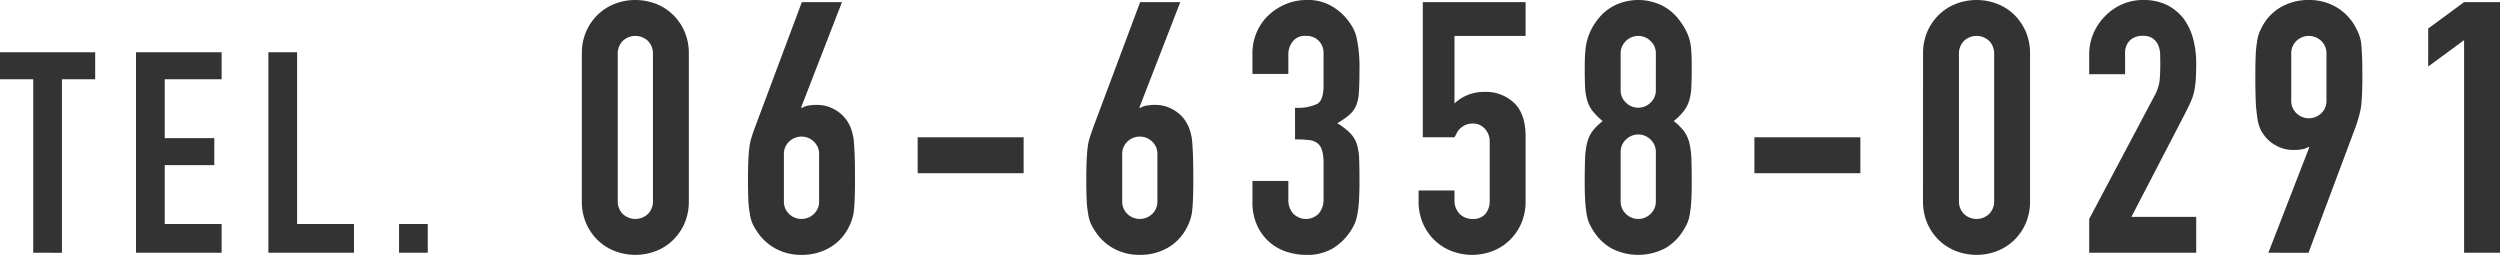
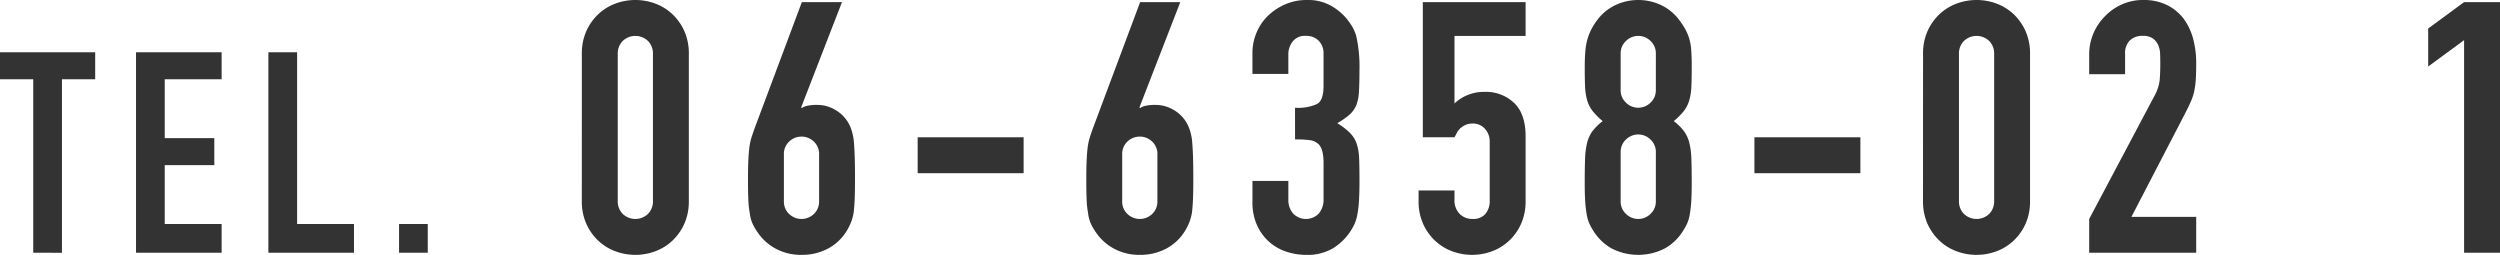
<svg xmlns="http://www.w3.org/2000/svg" width="497.127" height="50.68" viewBox="0 0 497.127 50.68">
  <defs>
    <style>.a{fill:#333;}</style>
  </defs>
  <title>telnumber</title>
  <path class="a" d="M6.608,50.26v-34.5H0V10.388H18.928v5.376H12.32v34.5Z" />
  <path class="a" d="M27.047,50.26V10.388H44.071v5.376H32.759v11.7h9.856v5.376H32.759v11.7H44.071V50.26Z" />
  <path class="a" d="M53.367,50.26V10.388h5.712v34.16H70.391V50.26Z" />
  <path class="a" d="M79.351,50.26V44.548h5.711V50.26Z" />
  <path class="a" d="M115.7,10.71a10.876,10.876,0,0,1,.875-4.48,10.492,10.492,0,0,1,2.345-3.36A10.087,10.087,0,0,1,122.314.735a11.388,11.388,0,0,1,8.05,0,10.1,10.1,0,0,1,3.395,2.135A10.492,10.492,0,0,1,136.1,6.23a10.876,10.876,0,0,1,.875,4.48V39.97a10.873,10.873,0,0,1-.875,4.48,10.47,10.47,0,0,1-2.345,3.36,10.082,10.082,0,0,1-3.395,2.135,11.388,11.388,0,0,1-8.05,0,10.072,10.072,0,0,1-3.395-2.135,10.47,10.47,0,0,1-2.345-3.36,10.873,10.873,0,0,1-.875-4.48Zm7.14,29.26a3.526,3.526,0,0,0,.98,2.555,3.636,3.636,0,0,0,5.04,0,3.53,3.53,0,0,0,.98-2.555V10.71a3.533,3.533,0,0,0-.98-2.555,3.636,3.636,0,0,0-5.04,0,3.529,3.529,0,0,0-.98,2.555Z" />
  <path class="a" d="M167.429.42l-8.12,20.93.14.14a2.811,2.811,0,0,1,1.085-.455,8.622,8.622,0,0,1,1.925-.175,7,7,0,0,1,3.5.91,7.116,7.116,0,0,1,2.52,2.31,7.994,7.994,0,0,1,.77,1.54,11.871,11.871,0,0,1,.49,2.03q.139,1.26.21,3.185t.07,4.865q0,2.451-.07,4.025t-.21,2.625a9.823,9.823,0,0,1-.525,1.89,12.98,12.98,0,0,1-.805,1.61,9.662,9.662,0,0,1-3.745,3.57,10.989,10.989,0,0,1-5.285,1.26,10.543,10.543,0,0,1-5.25-1.3,10.162,10.162,0,0,1-3.71-3.535,9.166,9.166,0,0,1-.875-1.61,7.463,7.463,0,0,1-.455-1.89,17.649,17.649,0,0,1-.28-2.625q-.071-1.575-.07-4.025,0-2.31.07-3.815t.21-2.625a11.109,11.109,0,0,1,.42-1.925q.279-.875.63-1.855L159.449.42Zm-4.55,30.31a3.377,3.377,0,0,0-1.05-2.59,3.553,3.553,0,0,0-4.9,0,3.377,3.377,0,0,0-1.05,2.59v9.24a3.375,3.375,0,0,0,1.05,2.59,3.553,3.553,0,0,0,4.9,0,3.375,3.375,0,0,0,1.05-2.59Z" />
  <path class="a" d="M182.479,34.44V27.3h21.069v7.14Z" />
  <path class="a" d="M234.7.42l-8.12,20.93.14.14a2.811,2.811,0,0,1,1.085-.455,8.622,8.622,0,0,1,1.925-.175,7,7,0,0,1,3.5.91,7.116,7.116,0,0,1,2.52,2.31,7.994,7.994,0,0,1,.77,1.54,11.871,11.871,0,0,1,.49,2.03q.139,1.26.21,3.185t.07,4.865q0,2.451-.07,4.025t-.21,2.625a9.823,9.823,0,0,1-.525,1.89,12.98,12.98,0,0,1-.805,1.61,9.662,9.662,0,0,1-3.745,3.57,10.989,10.989,0,0,1-5.285,1.26,10.543,10.543,0,0,1-5.25-1.3,10.162,10.162,0,0,1-3.71-3.535,9.166,9.166,0,0,1-.875-1.61,7.463,7.463,0,0,1-.455-1.89,17.649,17.649,0,0,1-.28-2.625q-.071-1.575-.07-4.025,0-2.31.07-3.815t.21-2.625a11.109,11.109,0,0,1,.42-1.925q.279-.875.63-1.855L226.718.42Zm-4.55,30.31a3.377,3.377,0,0,0-1.05-2.59,3.553,3.553,0,0,0-4.9,0,3.377,3.377,0,0,0-1.05,2.59v9.24a3.375,3.375,0,0,0,1.05,2.59,3.553,3.553,0,0,0,4.9,0,3.375,3.375,0,0,0,1.05-2.59Z" />
  <path class="a" d="M257.517,21.42a9.018,9.018,0,0,0,4.445-.77q1.224-.769,1.225-3.57V10.64a3.482,3.482,0,0,0-.945-2.52,3.386,3.386,0,0,0-2.555-.98,3.014,3.014,0,0,0-2.695,1.19,4.134,4.134,0,0,0-.805,2.31V14.7h-7.14V10.57a10.379,10.379,0,0,1,.84-4.13,10.055,10.055,0,0,1,2.31-3.36,11.481,11.481,0,0,1,3.43-2.24,10.544,10.544,0,0,1,4.2-.84,9.329,9.329,0,0,1,4.865,1.155A11.226,11.226,0,0,1,267.6,3.5a15.516,15.516,0,0,1,1.225,1.68,8.206,8.206,0,0,1,.875,2.03,27.914,27.914,0,0,1,.63,6.86q0,2.59-.105,4.2a8.782,8.782,0,0,1-.525,2.66,5.322,5.322,0,0,1-1.365,1.89,16.16,16.16,0,0,1-2.415,1.68,13.61,13.61,0,0,1,2.555,1.96,5.774,5.774,0,0,1,1.3,2.1,10.862,10.862,0,0,1,.49,2.975q.069,1.716.07,4.375,0,2.451-.105,4.06a20.876,20.876,0,0,1-.315,2.66,8.3,8.3,0,0,1-.56,1.89,11.585,11.585,0,0,1-.91,1.61,11.314,11.314,0,0,1-3.4,3.255,10.088,10.088,0,0,1-5.425,1.3,12.6,12.6,0,0,1-3.57-.56,9.722,9.722,0,0,1-3.43-1.82,9.862,9.862,0,0,1-2.555-3.29,11.028,11.028,0,0,1-1.015-4.97V35.98h7.14v3.71a4.057,4.057,0,0,0,.945,2.765,3.551,3.551,0,0,0,5.11,0,4.266,4.266,0,0,0,.945-2.905V32.41q0-2.94-1.12-3.85a3.123,3.123,0,0,0-1.715-.7,23.127,23.127,0,0,0-2.835-.14Z" />
  <path class="a" d="M303.367.42V7.14h-14.14V20.58a8.008,8.008,0,0,1,2.52-1.645,8.569,8.569,0,0,1,3.43-.665,8.143,8.143,0,0,1,5.915,2.205q2.274,2.2,2.275,6.615V39.97a10.889,10.889,0,0,1-.875,4.48,10.486,10.486,0,0,1-2.345,3.36,10.082,10.082,0,0,1-3.395,2.135,11.388,11.388,0,0,1-8.05,0,10.072,10.072,0,0,1-3.395-2.135,10.47,10.47,0,0,1-2.345-3.36,10.873,10.873,0,0,1-.875-4.48v-2.1h7.14v1.82a3.829,3.829,0,0,0,1.015,2.835,3.549,3.549,0,0,0,2.625,1.015,3.157,3.157,0,0,0,2.485-.98,3.957,3.957,0,0,0,.875-2.73V28.14a3.637,3.637,0,0,0-.945-2.52,3.1,3.1,0,0,0-2.415-1.05,3.417,3.417,0,0,0-1.54.315,4,4,0,0,0-1.05.735,2.914,2.914,0,0,0-.63.91q-.351.63-.42.77h-6.3V.42Z" />
  <path class="a" d="M315.127,13.44q0-2.03.14-3.465a11.369,11.369,0,0,1,.49-2.485,11.711,11.711,0,0,1,.805-1.89,13.2,13.2,0,0,1,1.155-1.75,9.652,9.652,0,0,1,3.5-2.835,10.706,10.706,0,0,1,9.1,0,9.66,9.66,0,0,1,3.5,2.835,16.853,16.853,0,0,1,1.19,1.75,10.133,10.133,0,0,1,.84,1.89,10.3,10.3,0,0,1,.455,2.485q.105,1.436.1,3.465,0,2.241-.07,3.78a11.6,11.6,0,0,1-.42,2.73,6.376,6.376,0,0,1-1.085,2.135,13.356,13.356,0,0,1-2,1.995,10.658,10.658,0,0,1,2,1.96,6.628,6.628,0,0,1,1.085,2.31,15.205,15.205,0,0,1,.42,3.255q.069,1.926.07,4.725,0,2.31-.1,3.815a23.148,23.148,0,0,1-.315,2.625,7.231,7.231,0,0,1-.6,1.89,15.126,15.126,0,0,1-.945,1.61,10.1,10.1,0,0,1-3.36,3.115,11.575,11.575,0,0,1-10.64,0,10.084,10.084,0,0,1-3.36-3.115,14.794,14.794,0,0,1-.945-1.61,7.231,7.231,0,0,1-.595-1.89,23.148,23.148,0,0,1-.315-2.625q-.105-1.5-.105-3.815,0-2.8.07-4.725a15.079,15.079,0,0,1,.42-3.255,6.611,6.611,0,0,1,1.085-2.31,10.658,10.658,0,0,1,2-1.96,13.356,13.356,0,0,1-2-1.995,6.357,6.357,0,0,1-1.085-2.135,11.494,11.494,0,0,1-.42-2.73Q315.126,15.681,315.127,13.44Zm14.14-2.8a3.324,3.324,0,0,0-1.05-2.485,3.464,3.464,0,0,0-4.9,0,3.324,3.324,0,0,0-1.05,2.485v7.28a3.322,3.322,0,0,0,1.05,2.485,3.464,3.464,0,0,0,4.9,0,3.322,3.322,0,0,0,1.05-2.485Zm0,19.6a3.324,3.324,0,0,0-1.05-2.485,3.464,3.464,0,0,0-4.9,0,3.324,3.324,0,0,0-1.05,2.485v9.8a3.322,3.322,0,0,0,1.05,2.485,3.464,3.464,0,0,0,4.9,0,3.322,3.322,0,0,0,1.05-2.485Z" />
  <path class="a" d="M348.867,34.44V27.3h21.071v7.14Z" />
  <path class="a" d="M382.4,10.71a10.892,10.892,0,0,1,.875-4.48,10.508,10.508,0,0,1,2.345-3.36,10.1,10.1,0,0,1,3.4-2.135,11.388,11.388,0,0,1,8.05,0,10.1,10.1,0,0,1,3.395,2.135A10.508,10.508,0,0,1,402.8,6.23a10.892,10.892,0,0,1,.875,4.48V39.97a10.889,10.889,0,0,1-.875,4.48,10.486,10.486,0,0,1-2.345,3.36,10.082,10.082,0,0,1-3.395,2.135,11.388,11.388,0,0,1-8.05,0,10.086,10.086,0,0,1-3.4-2.135,10.486,10.486,0,0,1-2.345-3.36,10.889,10.889,0,0,1-.875-4.48Zm7.14,29.26a3.523,3.523,0,0,0,.981,2.555,3.636,3.636,0,0,0,5.04,0,3.529,3.529,0,0,0,.979-2.555V10.71a3.533,3.533,0,0,0-.979-2.555,3.636,3.636,0,0,0-5.04,0,3.526,3.526,0,0,0-.981,2.555Z" />
  <path class="a" d="M415.437,50.26V43.54l12.879-24.29a8.871,8.871,0,0,0,1.121-3.185q.138-1.365.139-3.4,0-.909-.034-1.925a4.677,4.677,0,0,0-.386-1.785,3.319,3.319,0,0,0-1.05-1.3,3.341,3.341,0,0,0-2.03-.525,3.532,3.532,0,0,0-2.555.91,3.53,3.53,0,0,0-.945,2.66v4.06h-7.139V10.85a10.567,10.567,0,0,1,.839-4.2,10.848,10.848,0,0,1,2.311-3.43A10.492,10.492,0,0,1,421.946.875a10.189,10.189,0,0,1,4.2-.875,10.475,10.475,0,0,1,4.795,1.015,9.583,9.583,0,0,1,3.326,2.765,12.087,12.087,0,0,1,1.855,3.99,18.508,18.508,0,0,1,.595,4.76q0,1.821-.071,3.045a18.107,18.107,0,0,1-.28,2.345,10.35,10.35,0,0,1-.7,2.24q-.49,1.12-1.33,2.73l-10.5,20.23h12.88v7.14Z" />
-   <path class="a" d="M451.066,50.26l8.121-20.93-.14-.14a2.8,2.8,0,0,1-1.085.455,8.569,8.569,0,0,1-1.925.175,6.984,6.984,0,0,1-3.5-.91,7.081,7.081,0,0,1-2.52-2.31,6.031,6.031,0,0,1-.77-1.505,9.627,9.627,0,0,1-.42-2.065,25.472,25.472,0,0,1-.28-3.185q-.071-1.924-.07-4.865,0-2.45.07-4.025a19.5,19.5,0,0,1,.28-2.695,7.4,7.4,0,0,1,.454-1.82,12.924,12.924,0,0,1,.806-1.61,9.649,9.649,0,0,1,3.745-3.57A10.982,10.982,0,0,1,459.116,0a10.548,10.548,0,0,1,5.25,1.3,10.189,10.189,0,0,1,3.711,3.535q.487.84.84,1.61a8.471,8.471,0,0,1,.56,1.82q.138,1.12.21,2.7t.07,4.025q0,2.31-.07,3.815t-.21,2.555q-.21,1.12-.456,1.995t-.594,1.855l-9.38,25.06Zm4.55-30.31a3.375,3.375,0,0,0,1.051,2.59,3.551,3.551,0,0,0,4.9,0,3.371,3.371,0,0,0,1.05-2.59V10.71a3.374,3.374,0,0,0-1.05-2.59,3.551,3.551,0,0,0-4.9,0,3.378,3.378,0,0,0-1.051,2.59Z" />
  <path class="a" d="M489.986,50.26V7.98l-7.139,5.25V5.67L489.986.42h7.141V50.26Z" />
</svg>